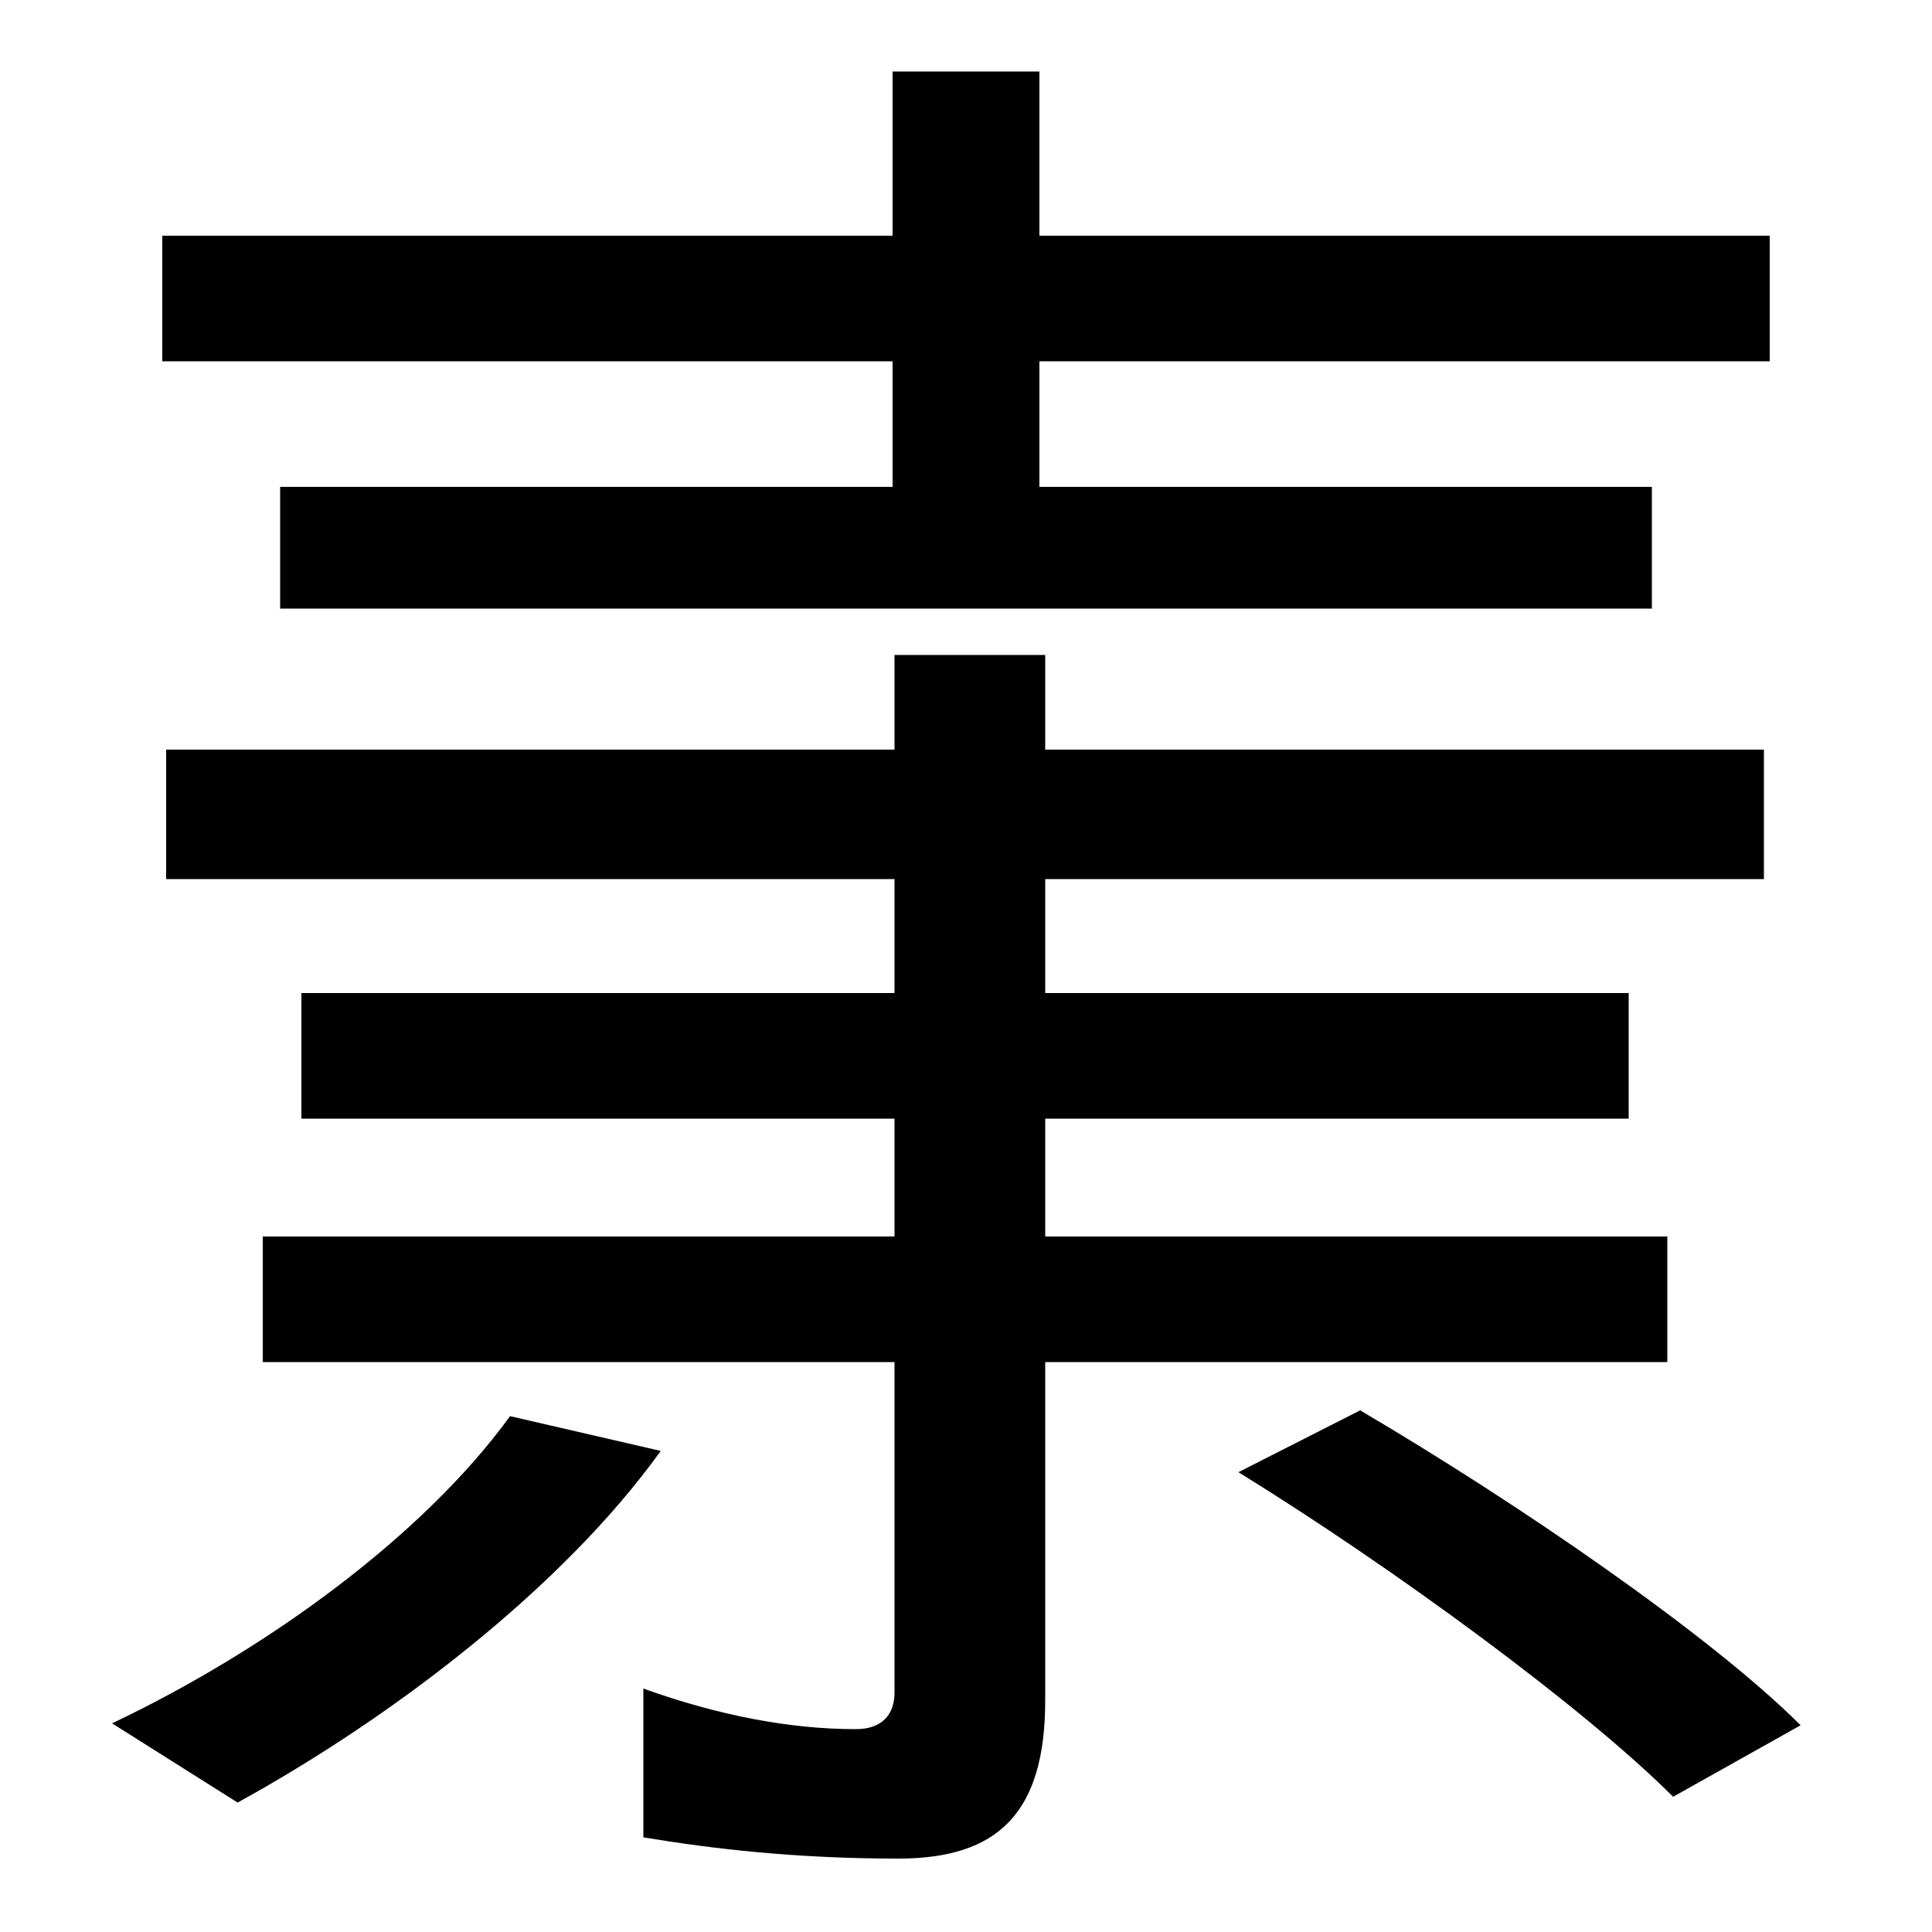
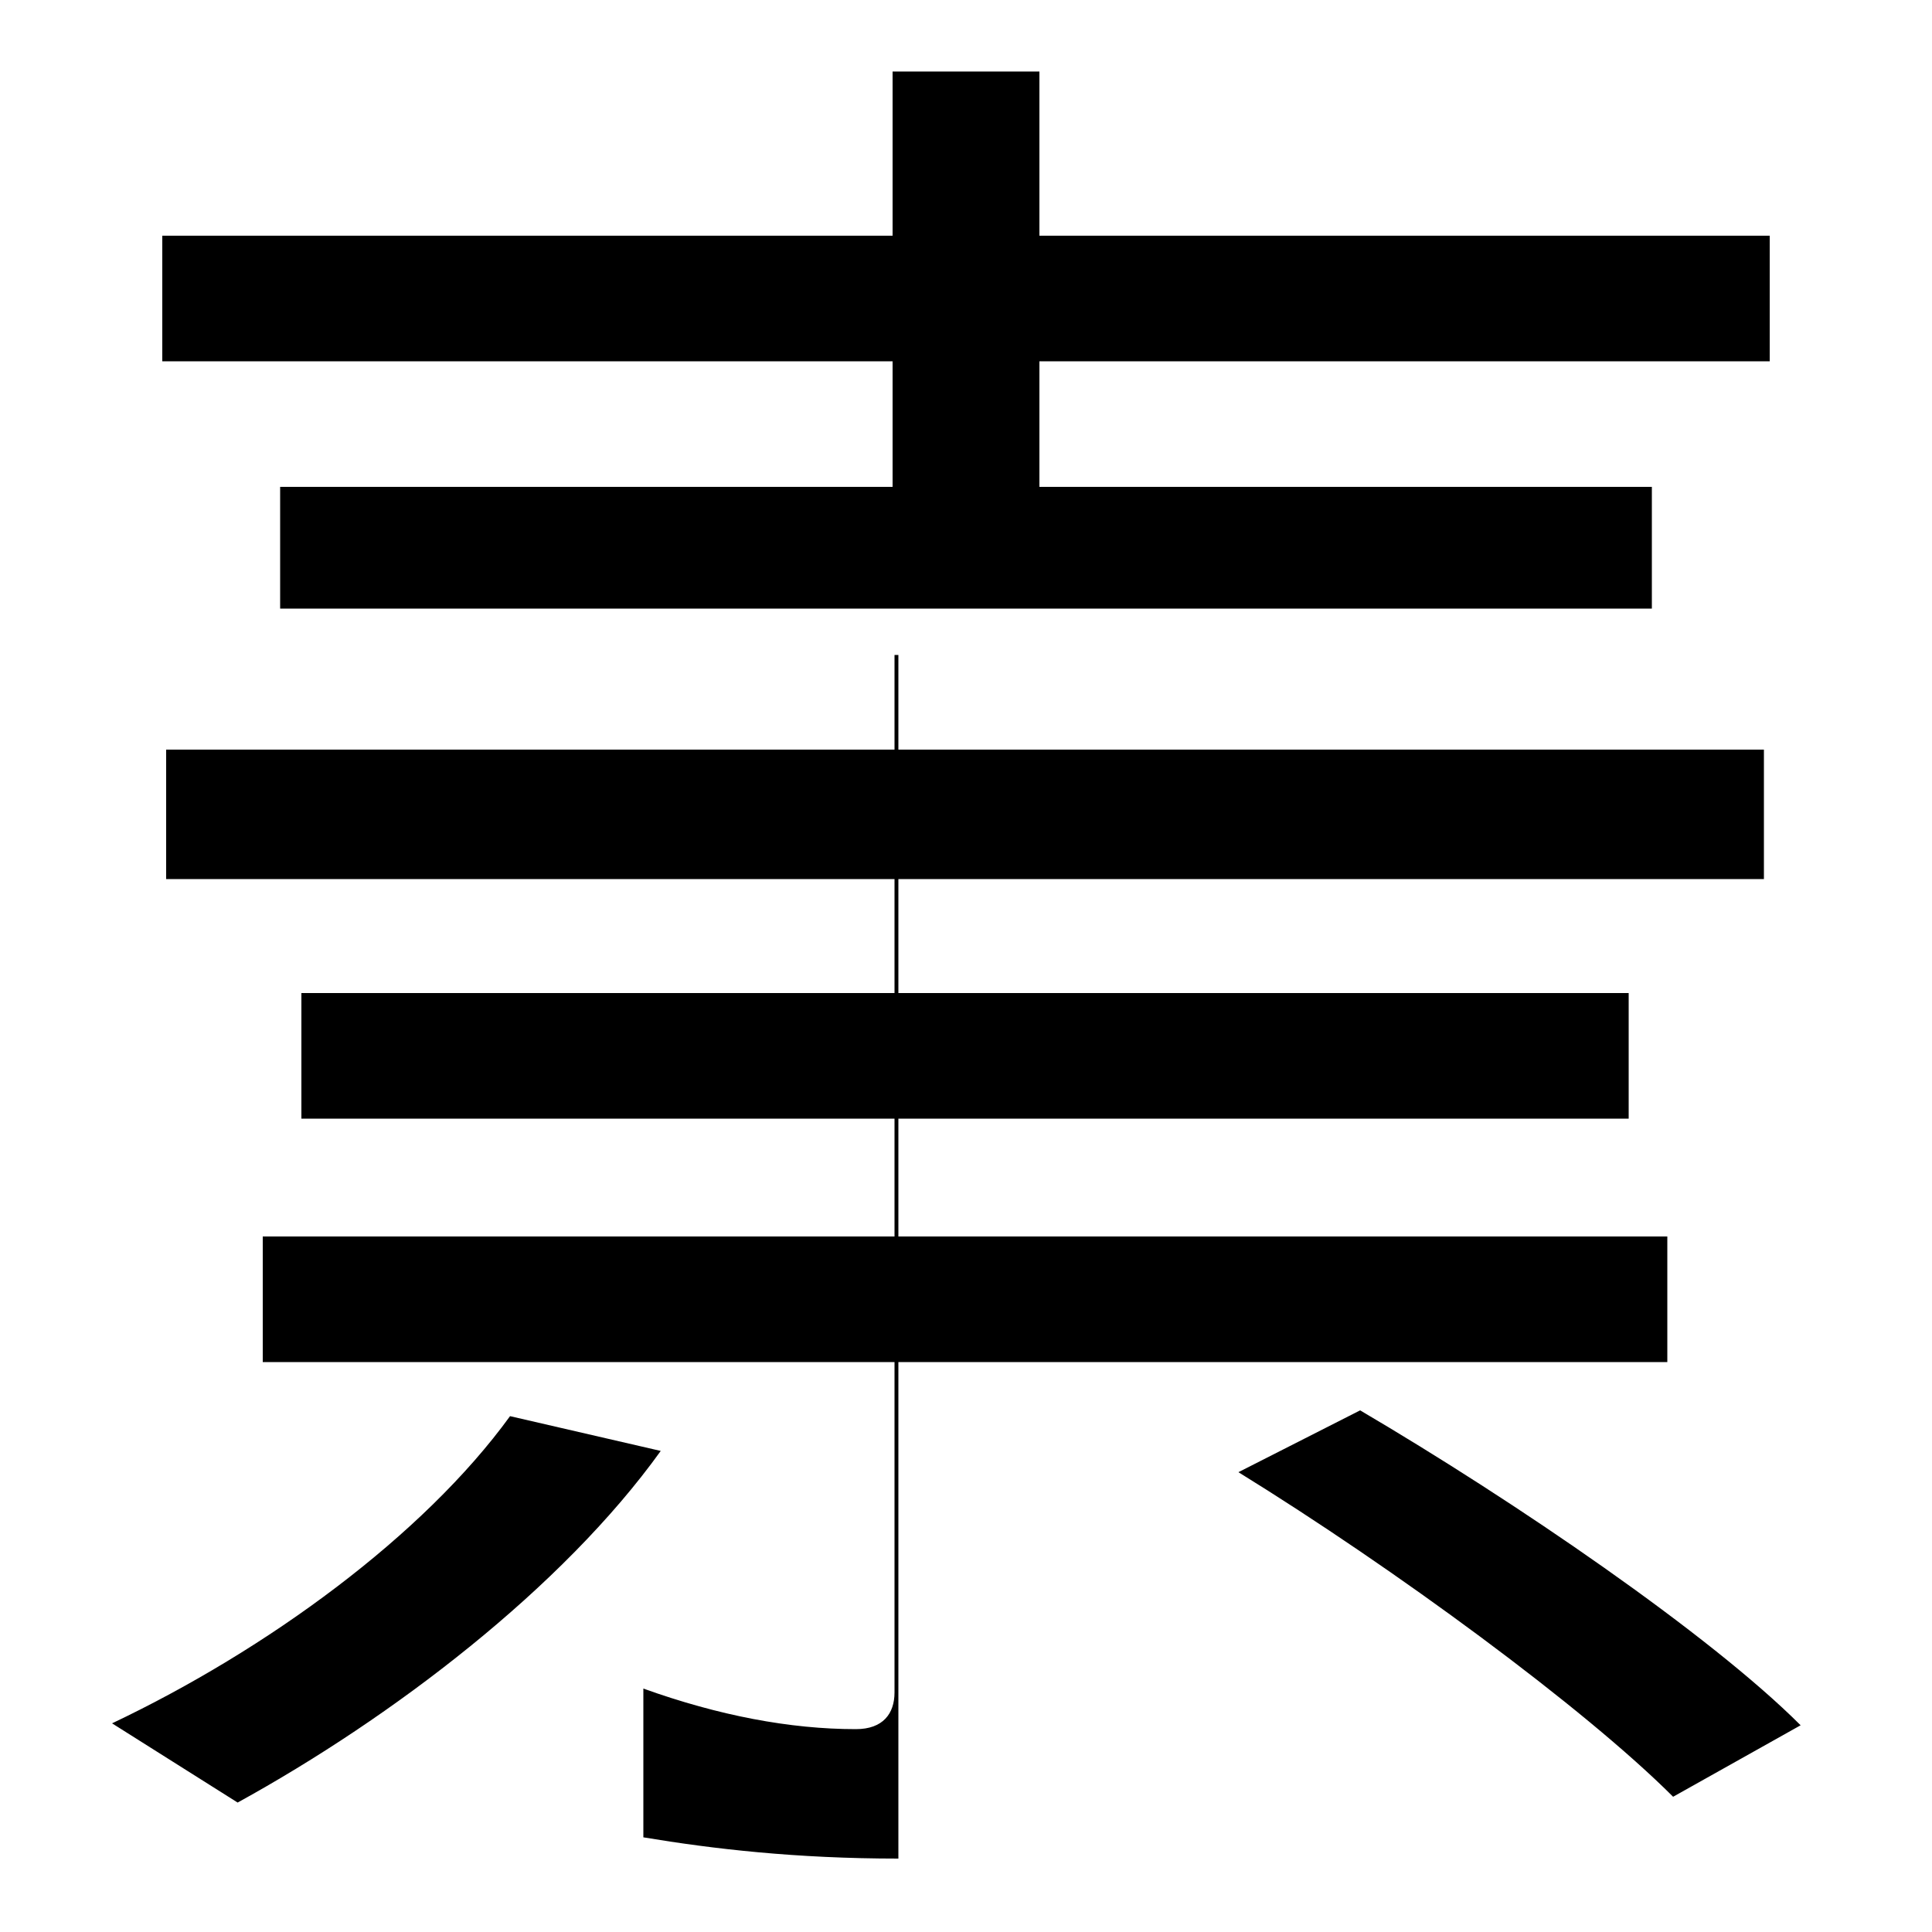
<svg xmlns="http://www.w3.org/2000/svg" width="1000" height="1000">
-   <path d="M145 565H855V628H538V693H916V758H538V843H462V758H84V693H462V628H145ZM465 -82C517 -82 541 -58 541 0V541H463V4C463 -7 457 -15 443 -15C409 -15 372 -8 333 6V-71C369 -77 412 -82 465 -82ZM58 -12 123 -53C203 -9 291 58 342 129L264 147C219 85 138 26 58 -12ZM136 175H863V240H136ZM866 -50 932 -13C885 34 784 103 704 150L641 118C722 68 820 -4 866 -50ZM156 301H843V366H156ZM86 425H913V492H86Z" transform="translate(0, 880) scale(1,-1)" />
+   <path d="M145 565H855V628H538V693H916V758H538V843H462V758H84V693H462V628H145ZM465 -82V541H463V4C463 -7 457 -15 443 -15C409 -15 372 -8 333 6V-71C369 -77 412 -82 465 -82ZM58 -12 123 -53C203 -9 291 58 342 129L264 147C219 85 138 26 58 -12ZM136 175H863V240H136ZM866 -50 932 -13C885 34 784 103 704 150L641 118C722 68 820 -4 866 -50ZM156 301H843V366H156ZM86 425H913V492H86Z" transform="translate(0, 880) scale(1,-1)" />
</svg>